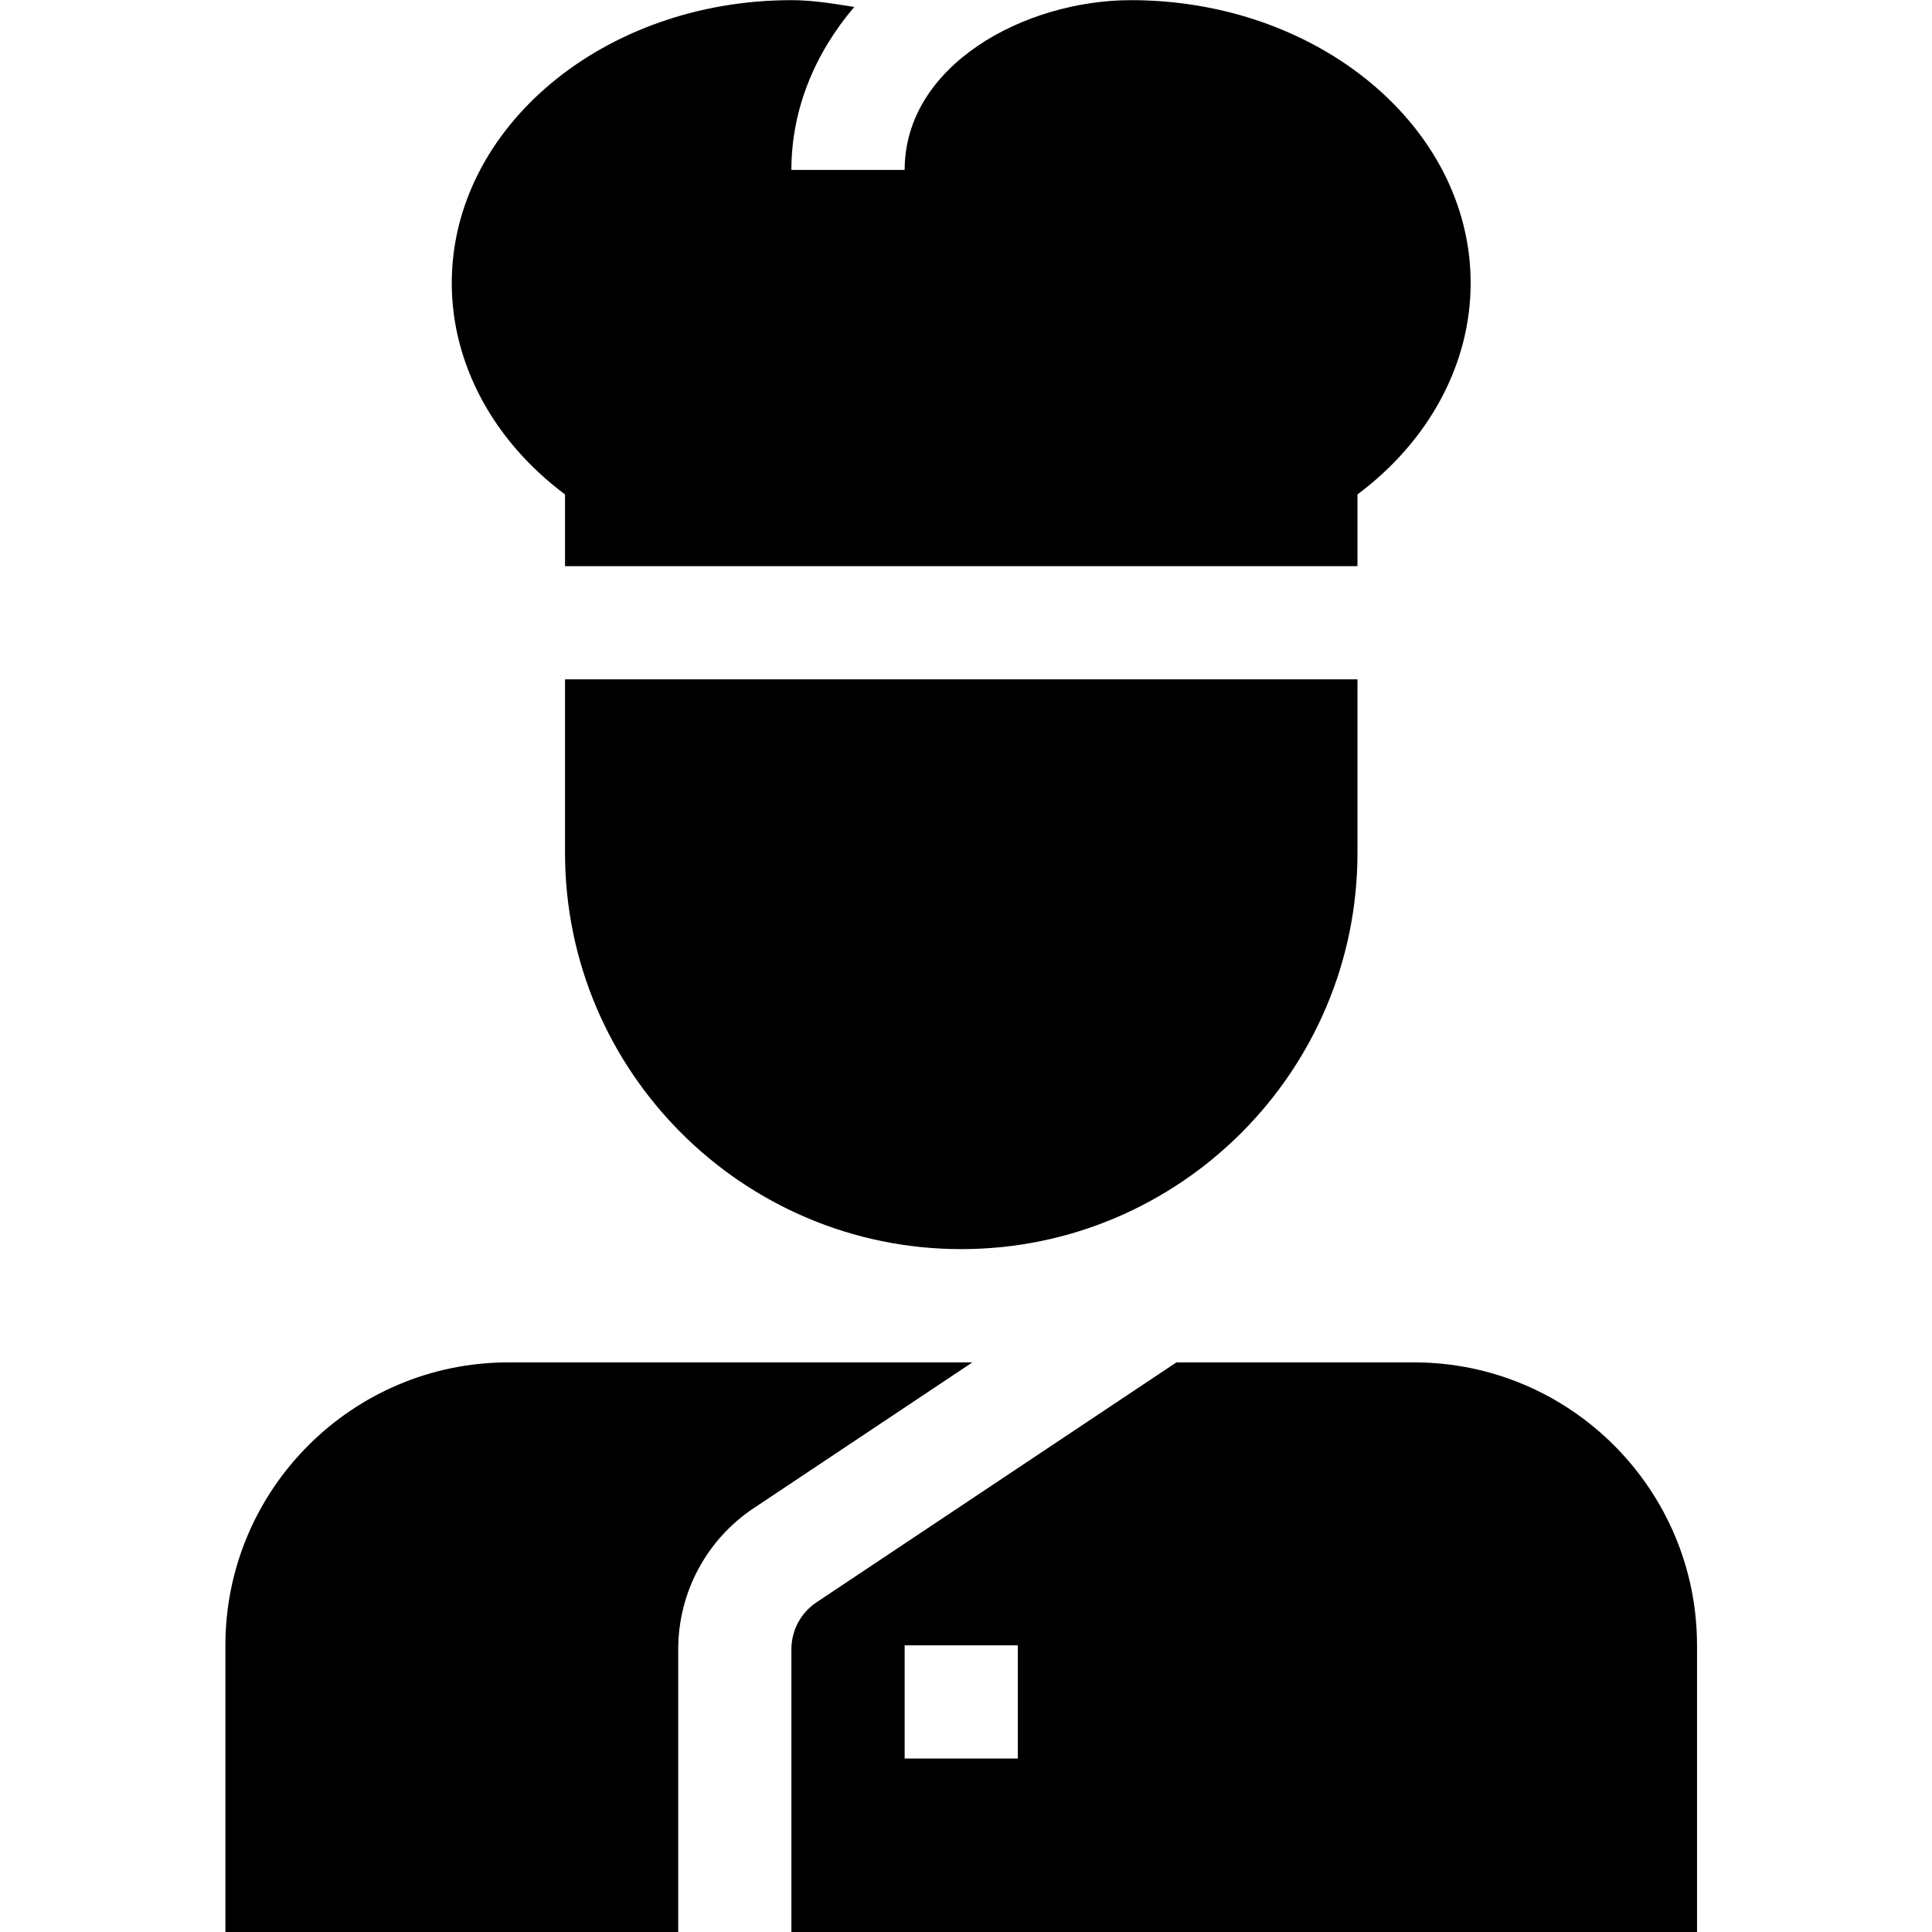
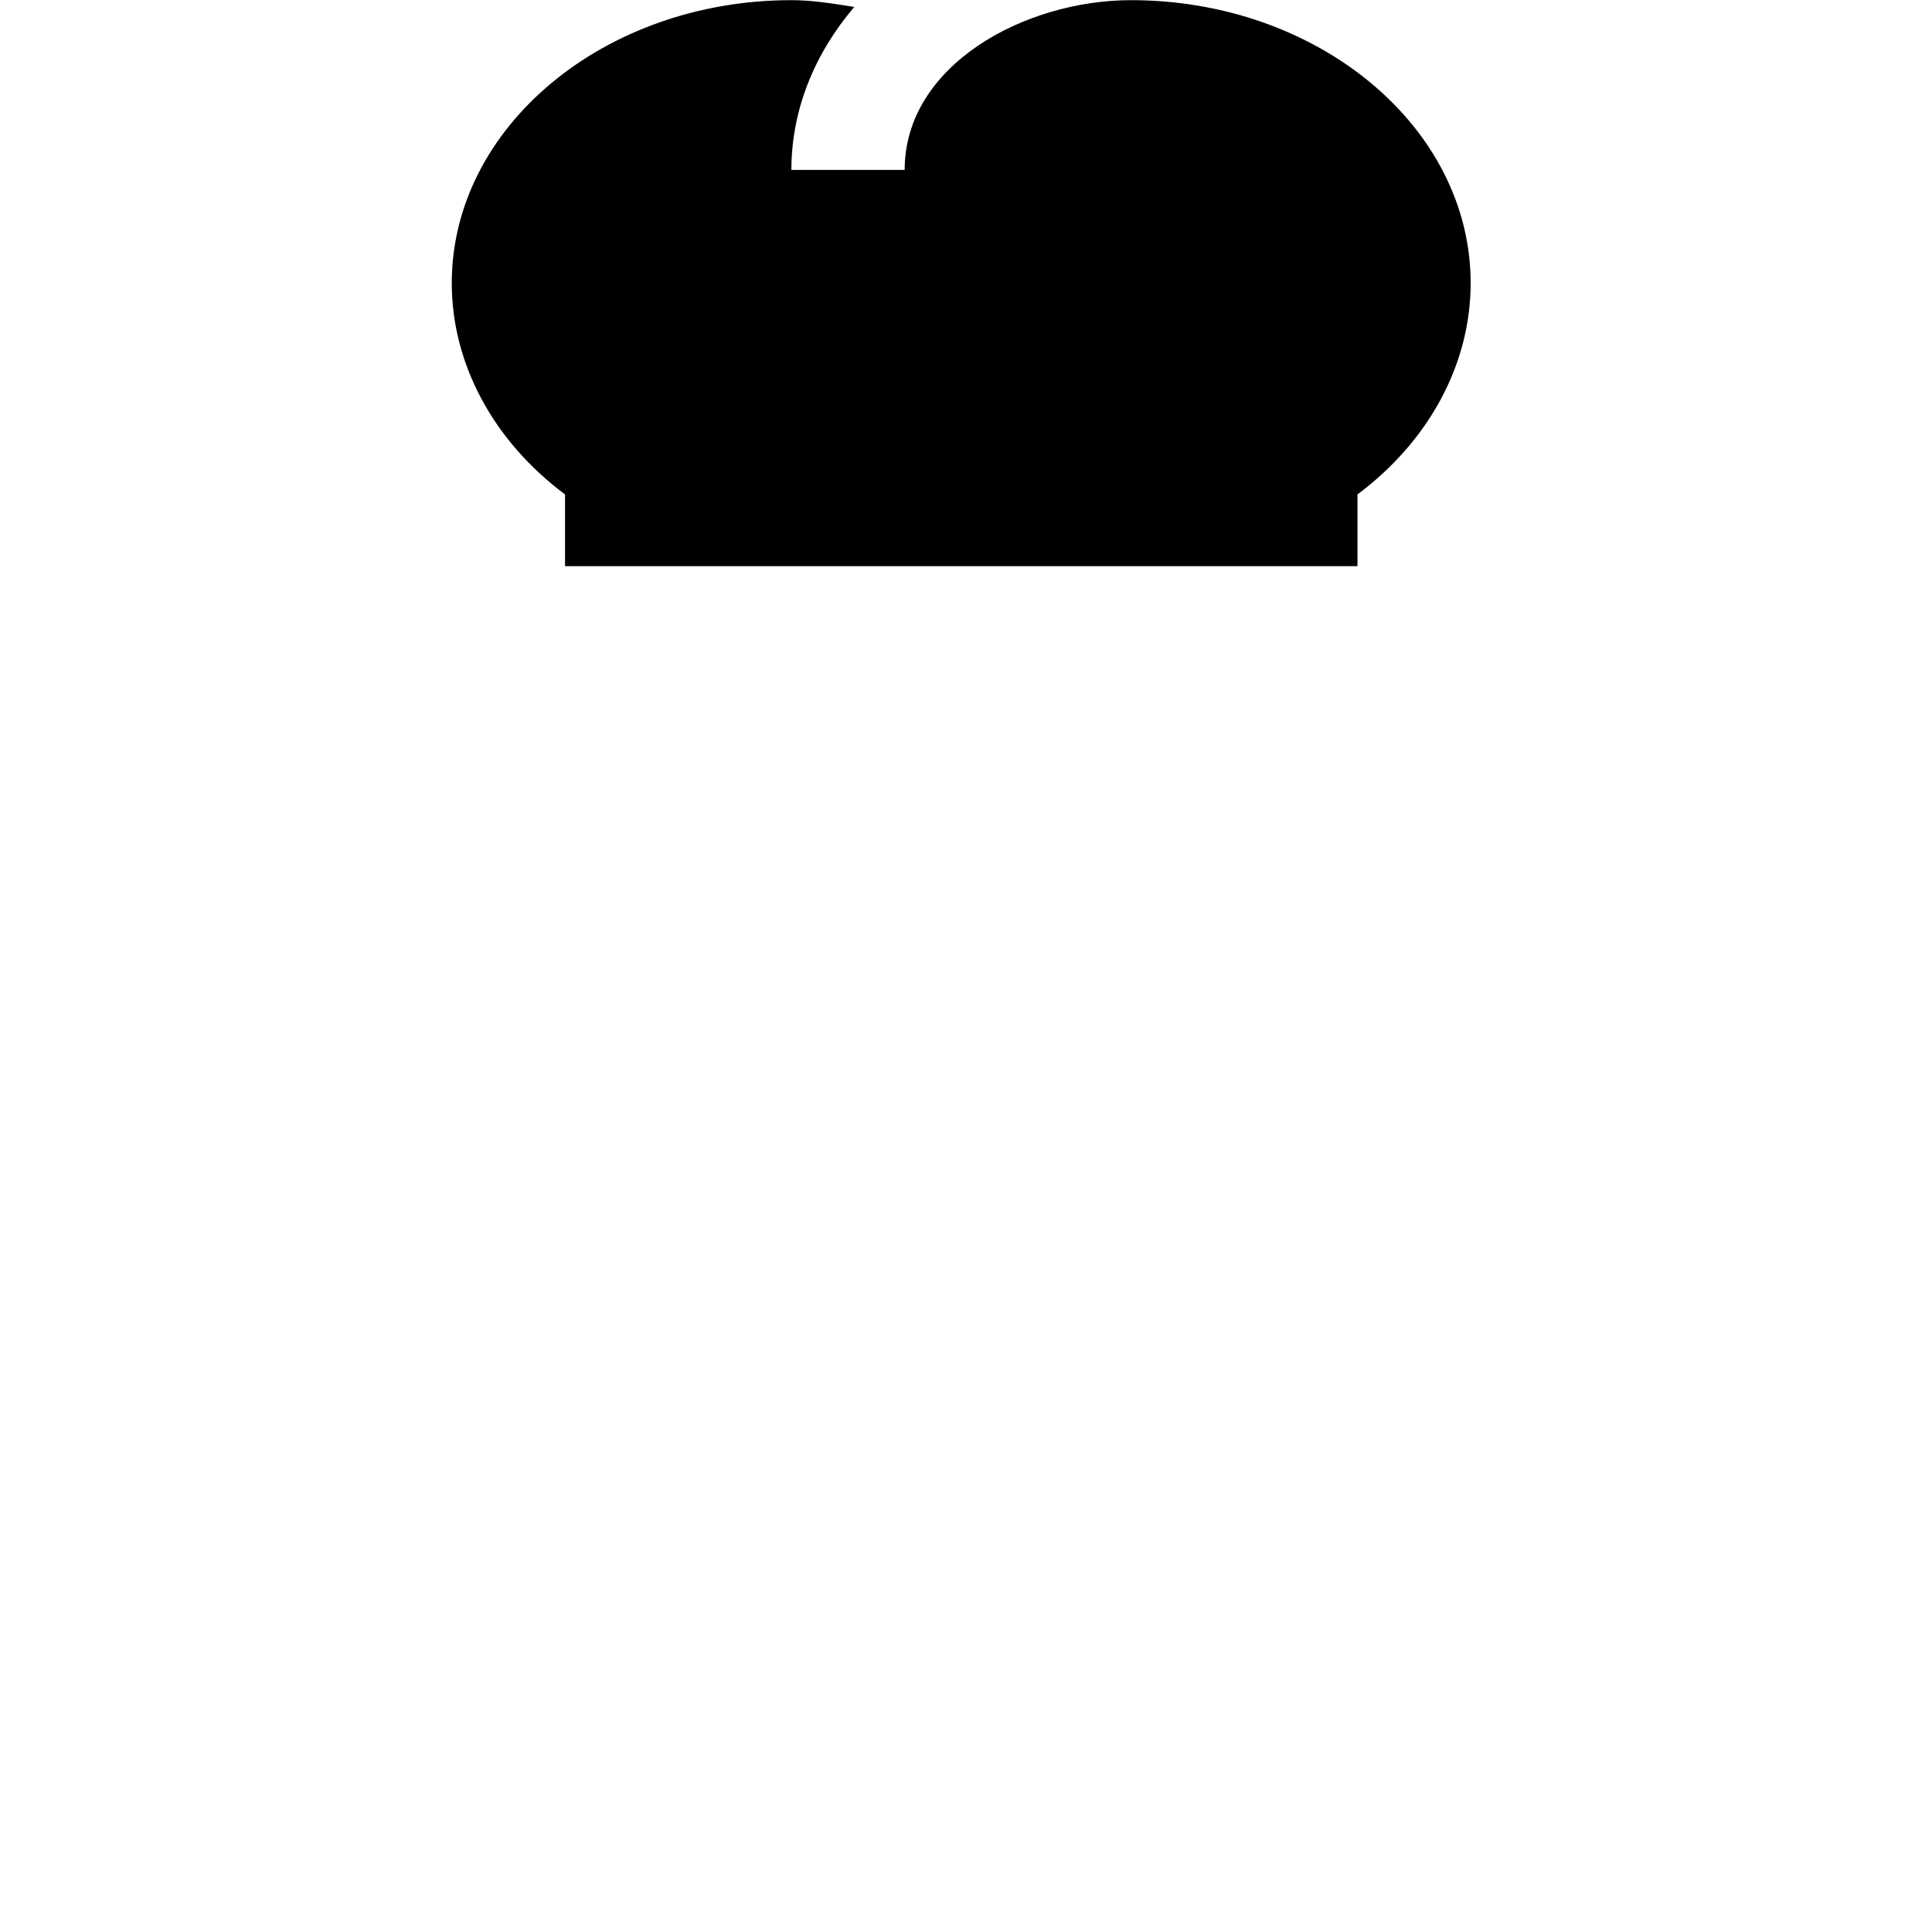
<svg xmlns="http://www.w3.org/2000/svg" width="24px" height="24px" viewBox="0 0 24 24" version="1.1">
  <title>Icons/chef</title>
  <g id="🖼️-Creative-Board" stroke="none" stroke-width="1" fill="none" fill-rule="evenodd">
    <g id="Icons" transform="translate(-216, -24)">
      <g id="Icons/chef" transform="translate(216, 24)">
-         <rect id="bg" x="0" y="0" width="24" height="24" />
-         <path d="M14.614,16.924 L10.144,19.904 C9.948,20.034 9.831,20.253 9.831,20.489 L9.831,24.002 L21.081,24.002 L21.081,20.439 C21.081,18.501 19.504,16.924 17.566,16.924 L14.614,16.924 Z M12.644,21.845 L11.238,21.845 L11.238,20.439 L12.644,20.439 L12.644,21.845 Z" id="Shape" fill="#000000" fill-rule="nonzero" />
-         <path d="M8.425,20.489 C8.425,19.782 8.776,19.126 9.364,18.734 L12.079,16.924 L6.316,16.924 C4.377,16.924 2.8,18.501 2.8,20.439 L2.8,24.002 L8.425,24.002 L8.425,20.489 Z" id="Path" fill="#000000" fill-rule="nonzero" />
        <path d="M7.019,6.142 L7.019,7.033 L16.863,7.033 L16.863,6.142 C17.75,5.48 18.269,4.524 18.269,3.517 C18.269,1.579 16.376,0.002 14.05,0.002 C12.726,0.002 11.238,0.81 11.238,2.111 L9.831,2.111 C9.831,1.356 10.124,0.66 10.612,0.086 C10.355,0.046 10.098,0.002 9.831,0.002 C7.505,0.002 5.612,1.579 5.612,3.517 C5.612,4.524 6.132,5.48 7.019,6.142 Z" id="Path" fill="#000000" fill-rule="nonzero" />
-         <path d="M16.863,8.439 L7.019,8.439 L7.019,10.595 C7.019,13.309 9.227,15.517 11.941,15.517 C14.654,15.517 16.863,13.309 16.863,10.595 L16.863,8.439 Z" id="Path" fill="#000000" fill-rule="nonzero" />
      </g>
    </g>
  </g>
</svg>